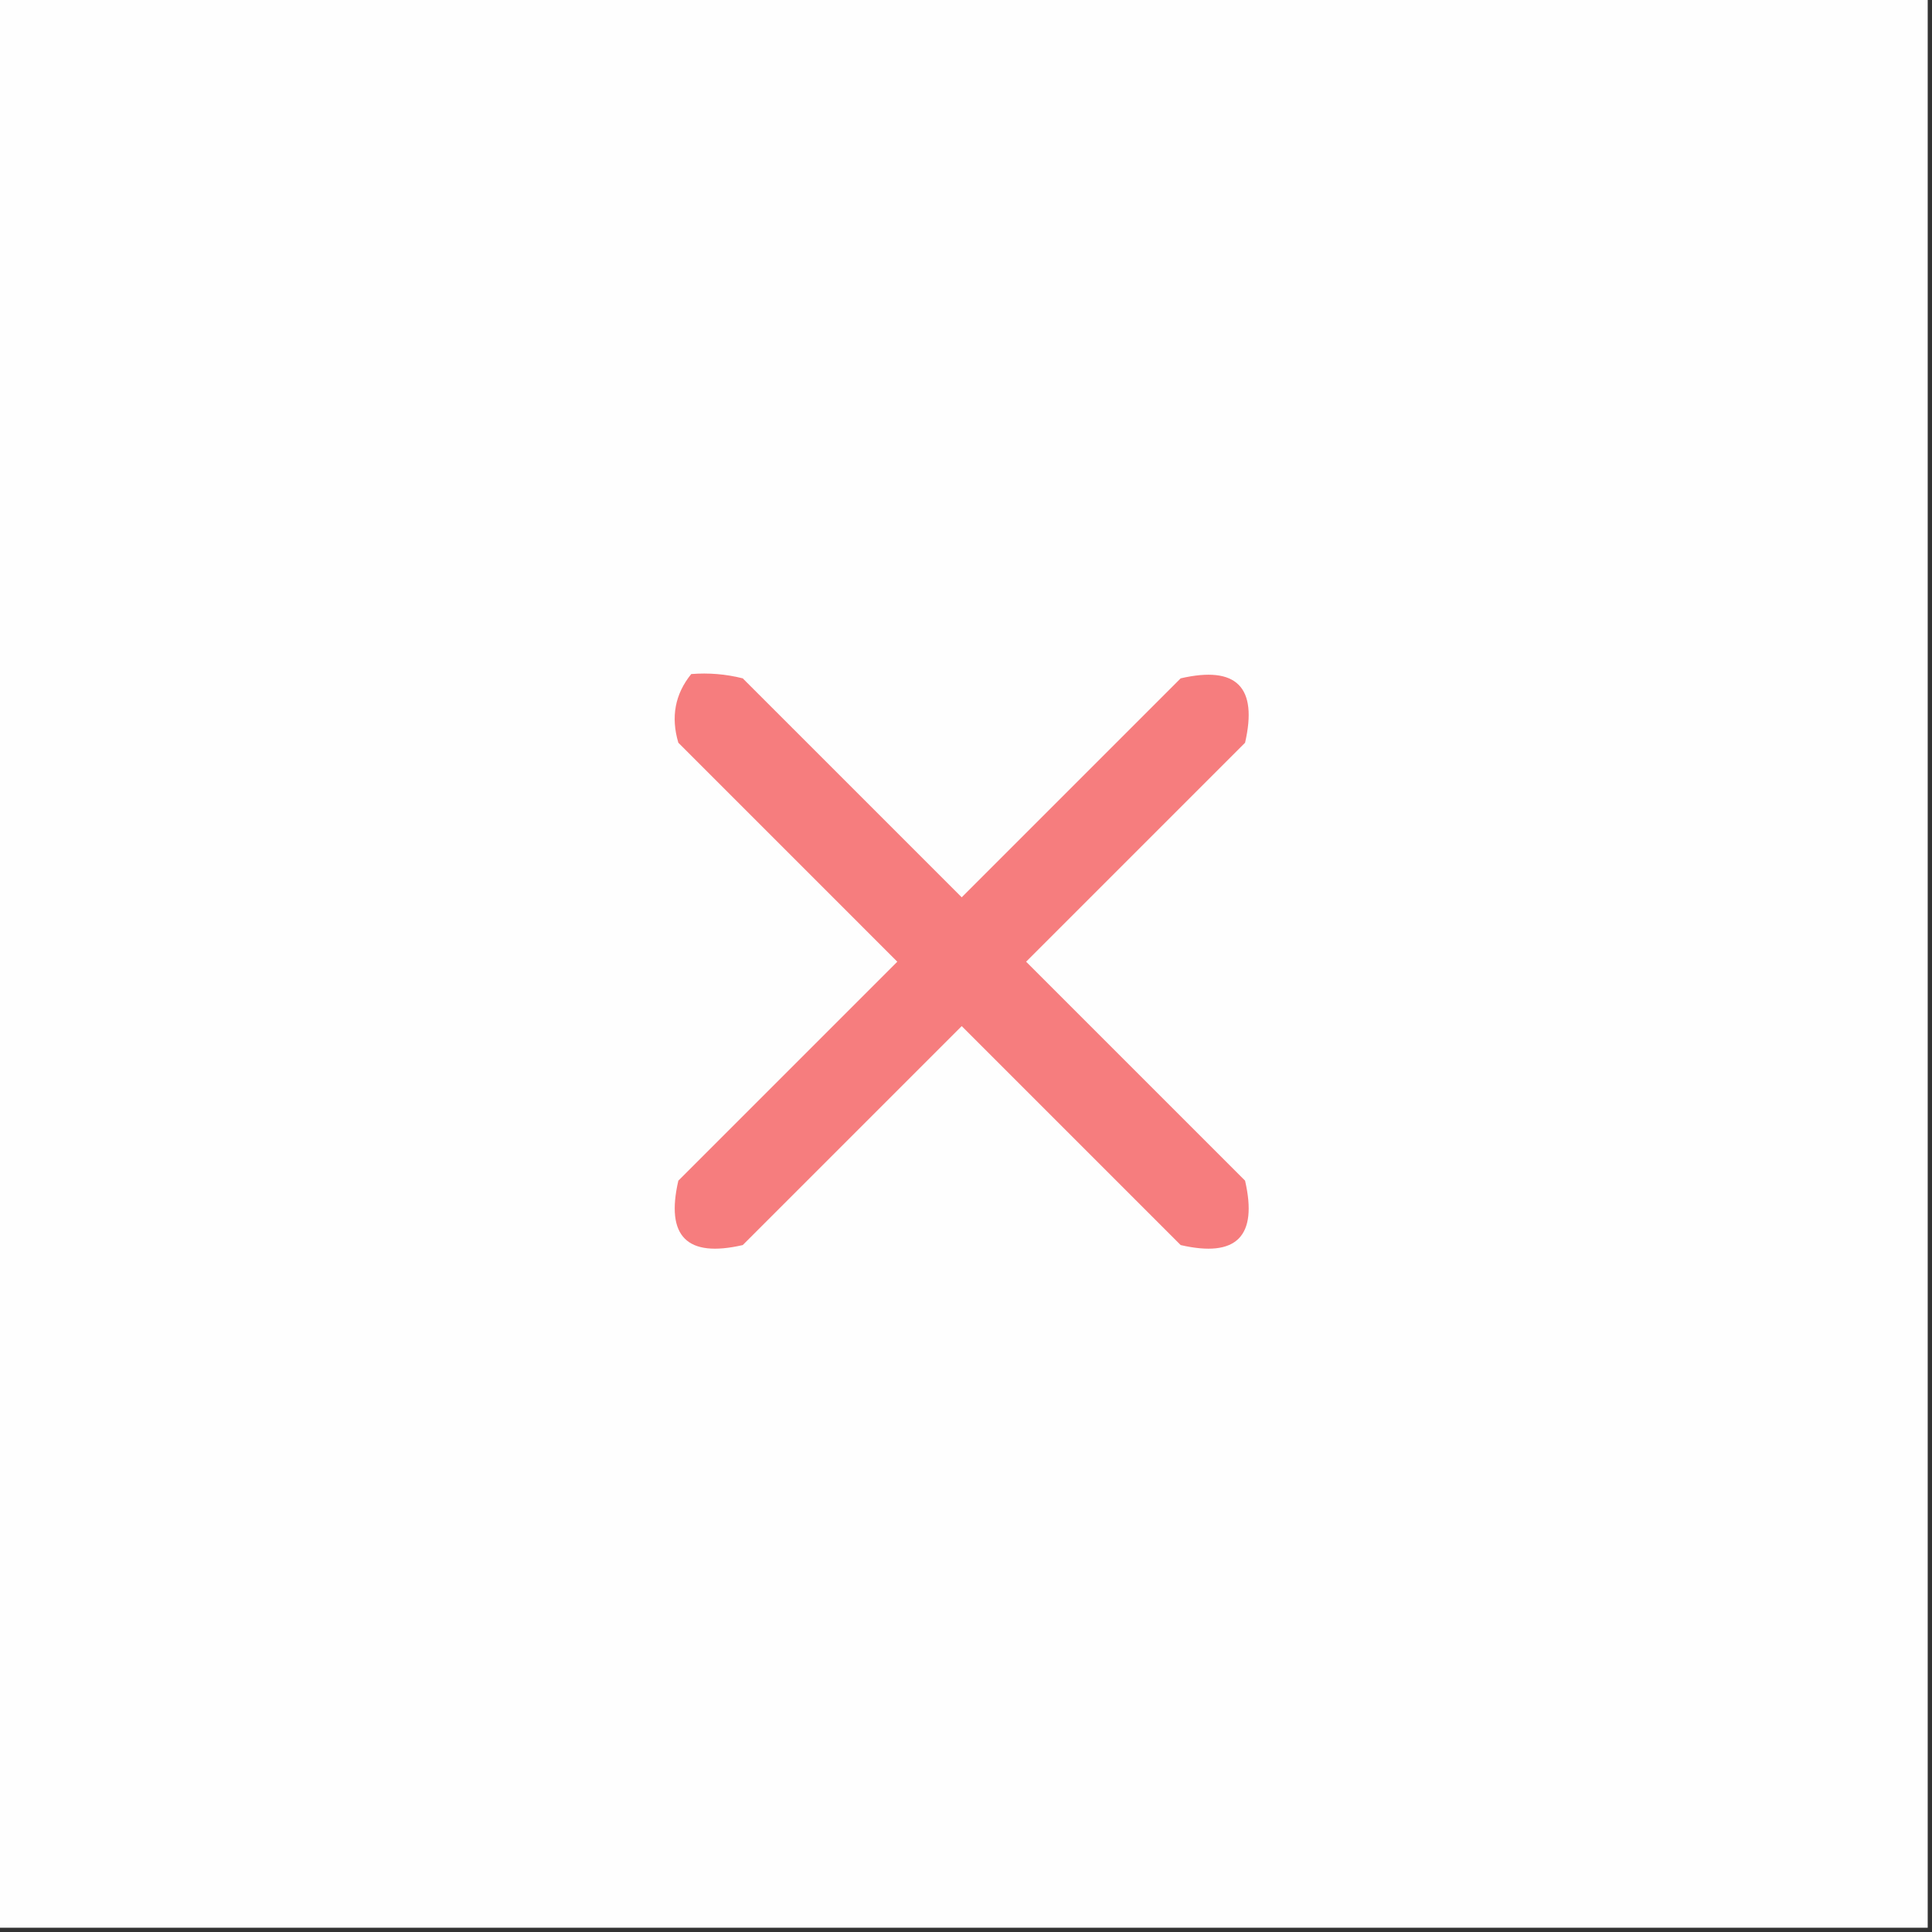
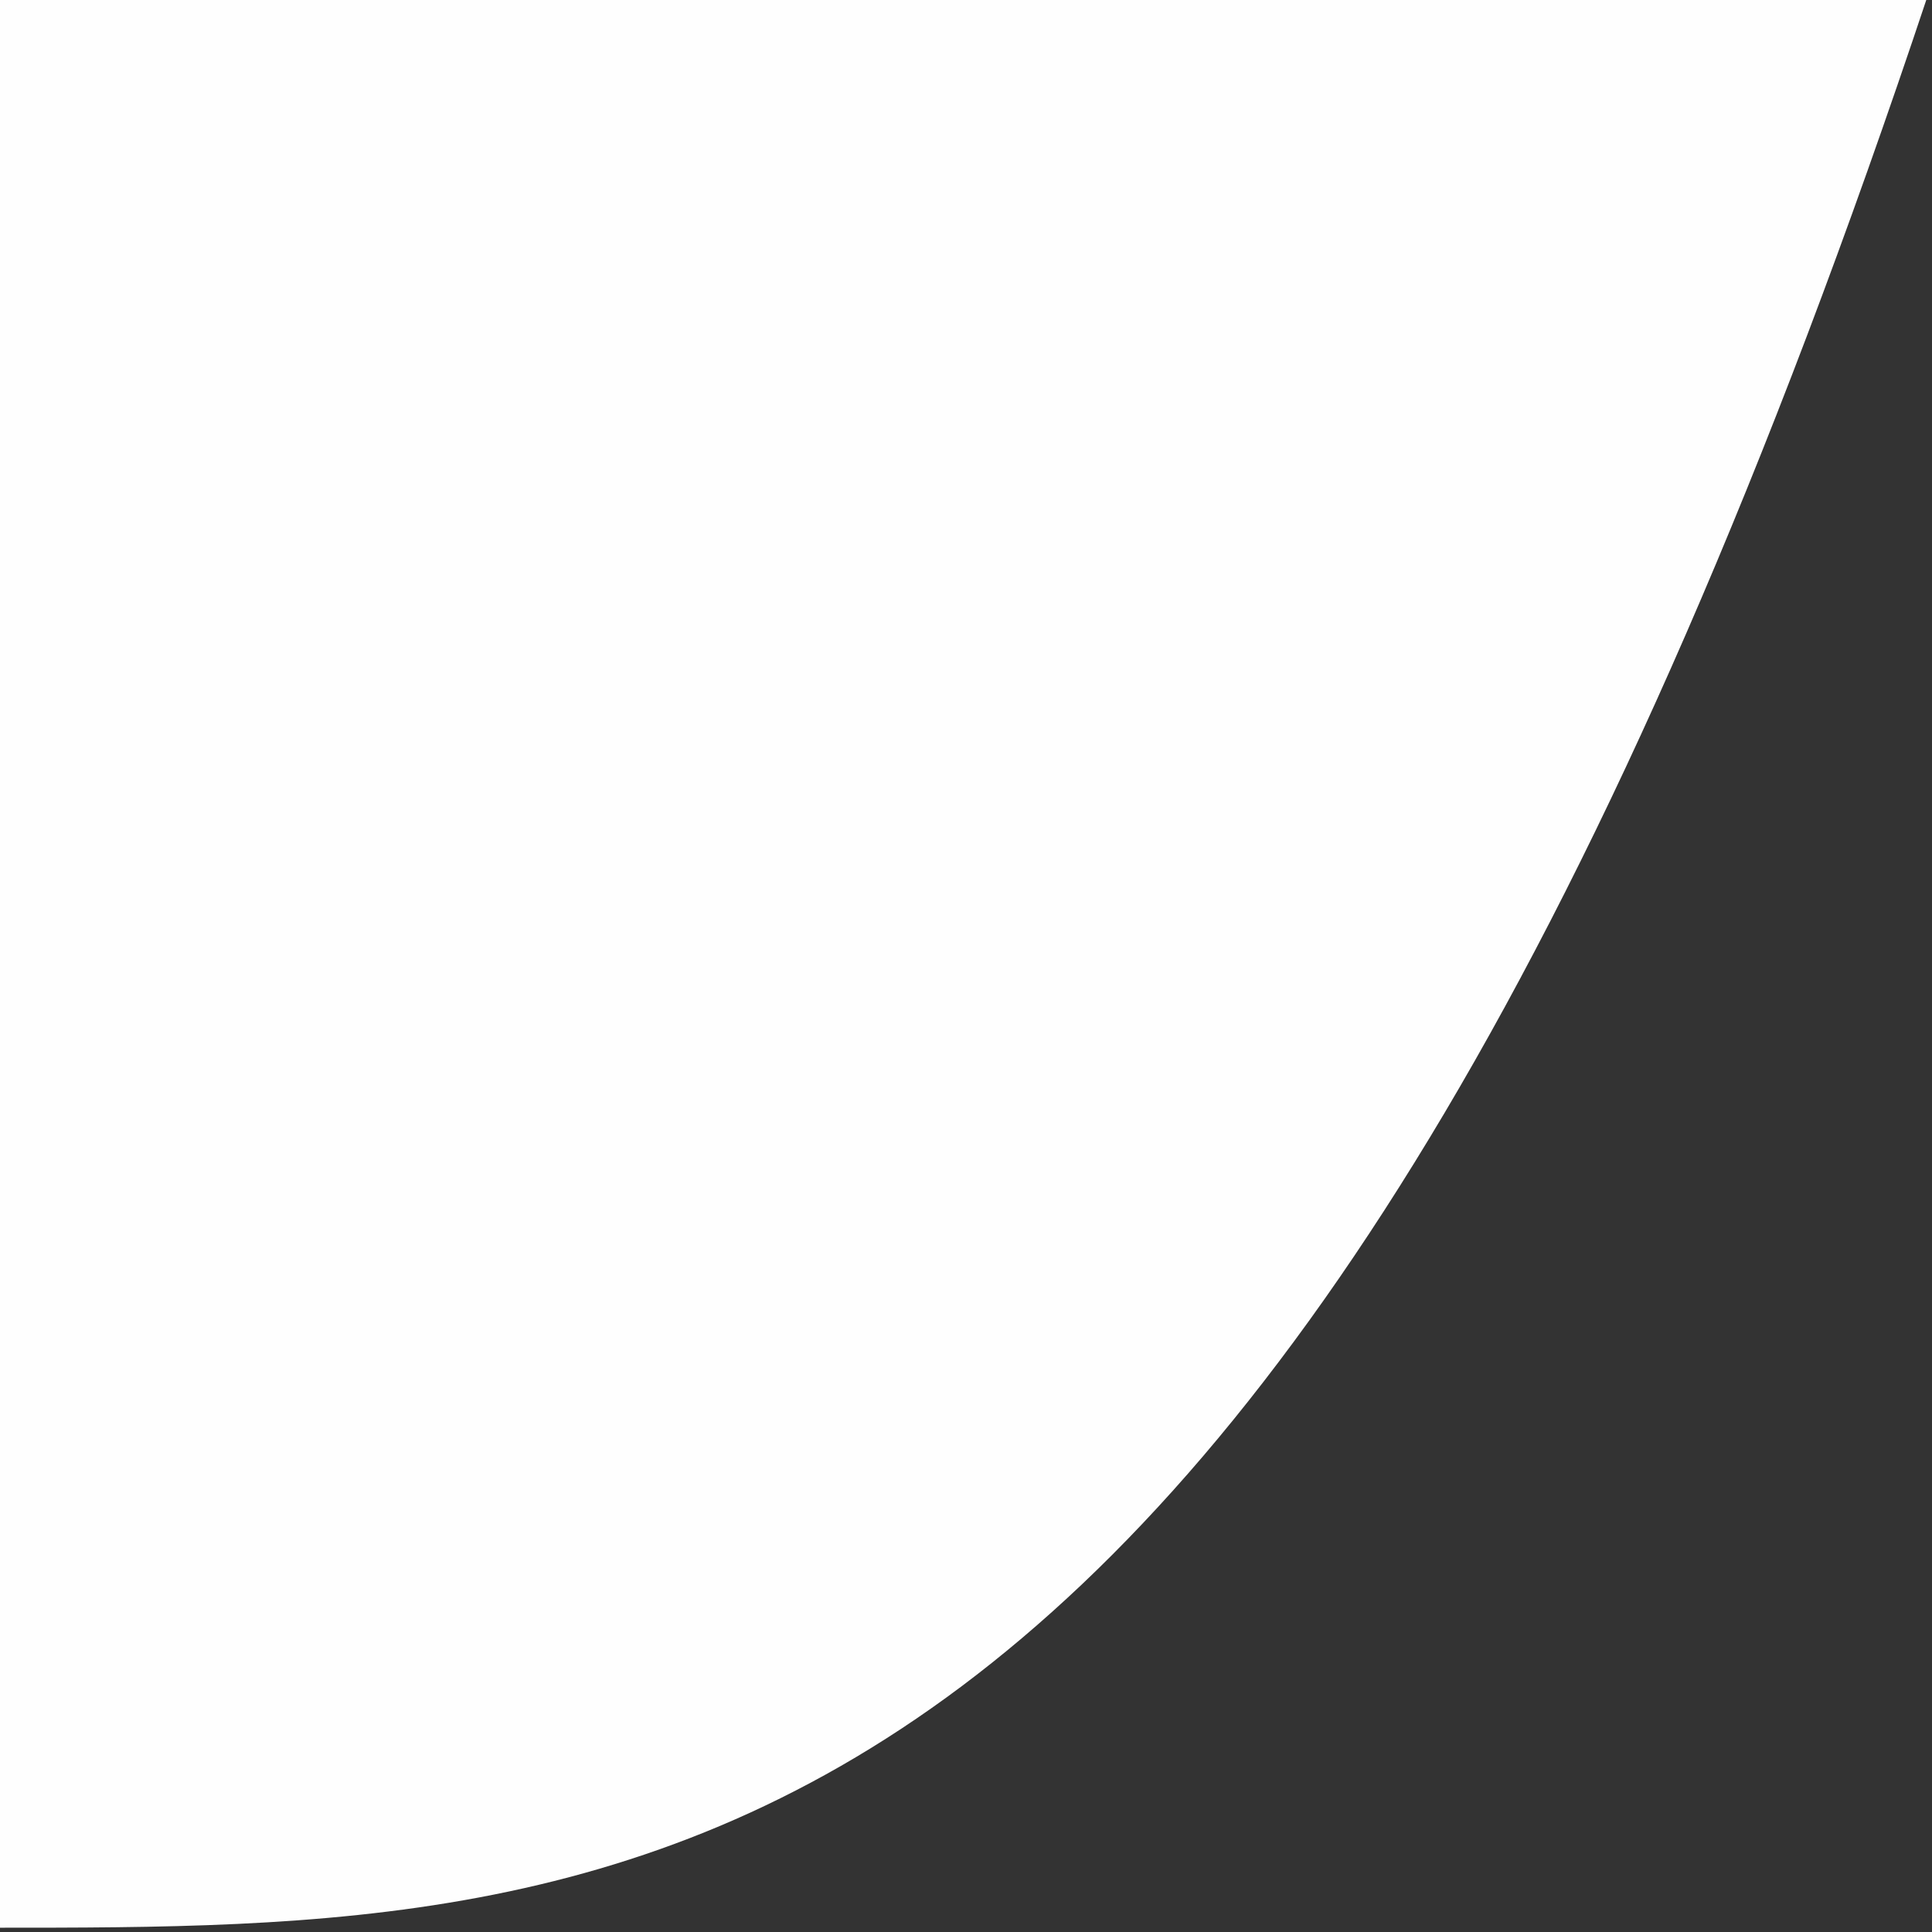
<svg xmlns="http://www.w3.org/2000/svg" version="1.1" width="225px" height="225px" style="shape-rendering:geometricPrecision; text-rendering:geometricPrecision; image-rendering:optimizeQuality; fill-rule:evenodd; clip-rule:evenodd">
  <rect width="100%" height="100%" fill="#333333" stroke="none" />
  <g>
-     <path style="opacity:1" fill="#fefefe" d="M -0.5,-0.5 C 74.5,-0.5 149.5,-0.5 224.5,-0.5C 224.5,74.5 224.5,149.5 224.5,224.5C 149.5,224.5 74.5,224.5 -0.5,224.5C -0.5,149.5 -0.5,74.5 -0.5,-0.5 Z" />
+     <path style="opacity:1" fill="#fefefe" d="M -0.5,-0.5 C 74.5,-0.5 149.5,-0.5 224.5,-0.5C 149.5,224.5 74.5,224.5 -0.5,224.5C -0.5,149.5 -0.5,74.5 -0.5,-0.5 Z" />
  </g>
  <g>
-     <path style="opacity:1" fill="#f67d7e" d="M 80.5,78.5 C 82.527,78.338 84.527,78.504 86.5,79C 95,87.5 103.5,96 112,104.5C 120.5,96 129,87.5 137.5,79C 144,77.5 146.5,80 145,86.5C 136.5,95 128,103.5 119.5,112C 128,120.5 136.5,129 145,137.5C 146.5,144 144,146.5 137.5,145C 129,136.5 120.5,128 112,119.5C 103.5,128 95,136.5 86.5,145C 80,146.5 77.5,144 79,137.5C 87.5,129 96,120.5 104.5,112C 96,103.5 87.5,95 79,86.5C 78.109,83.502 78.609,80.836 80.5,78.5 Z" />
-   </g>
+     </g>
</svg>